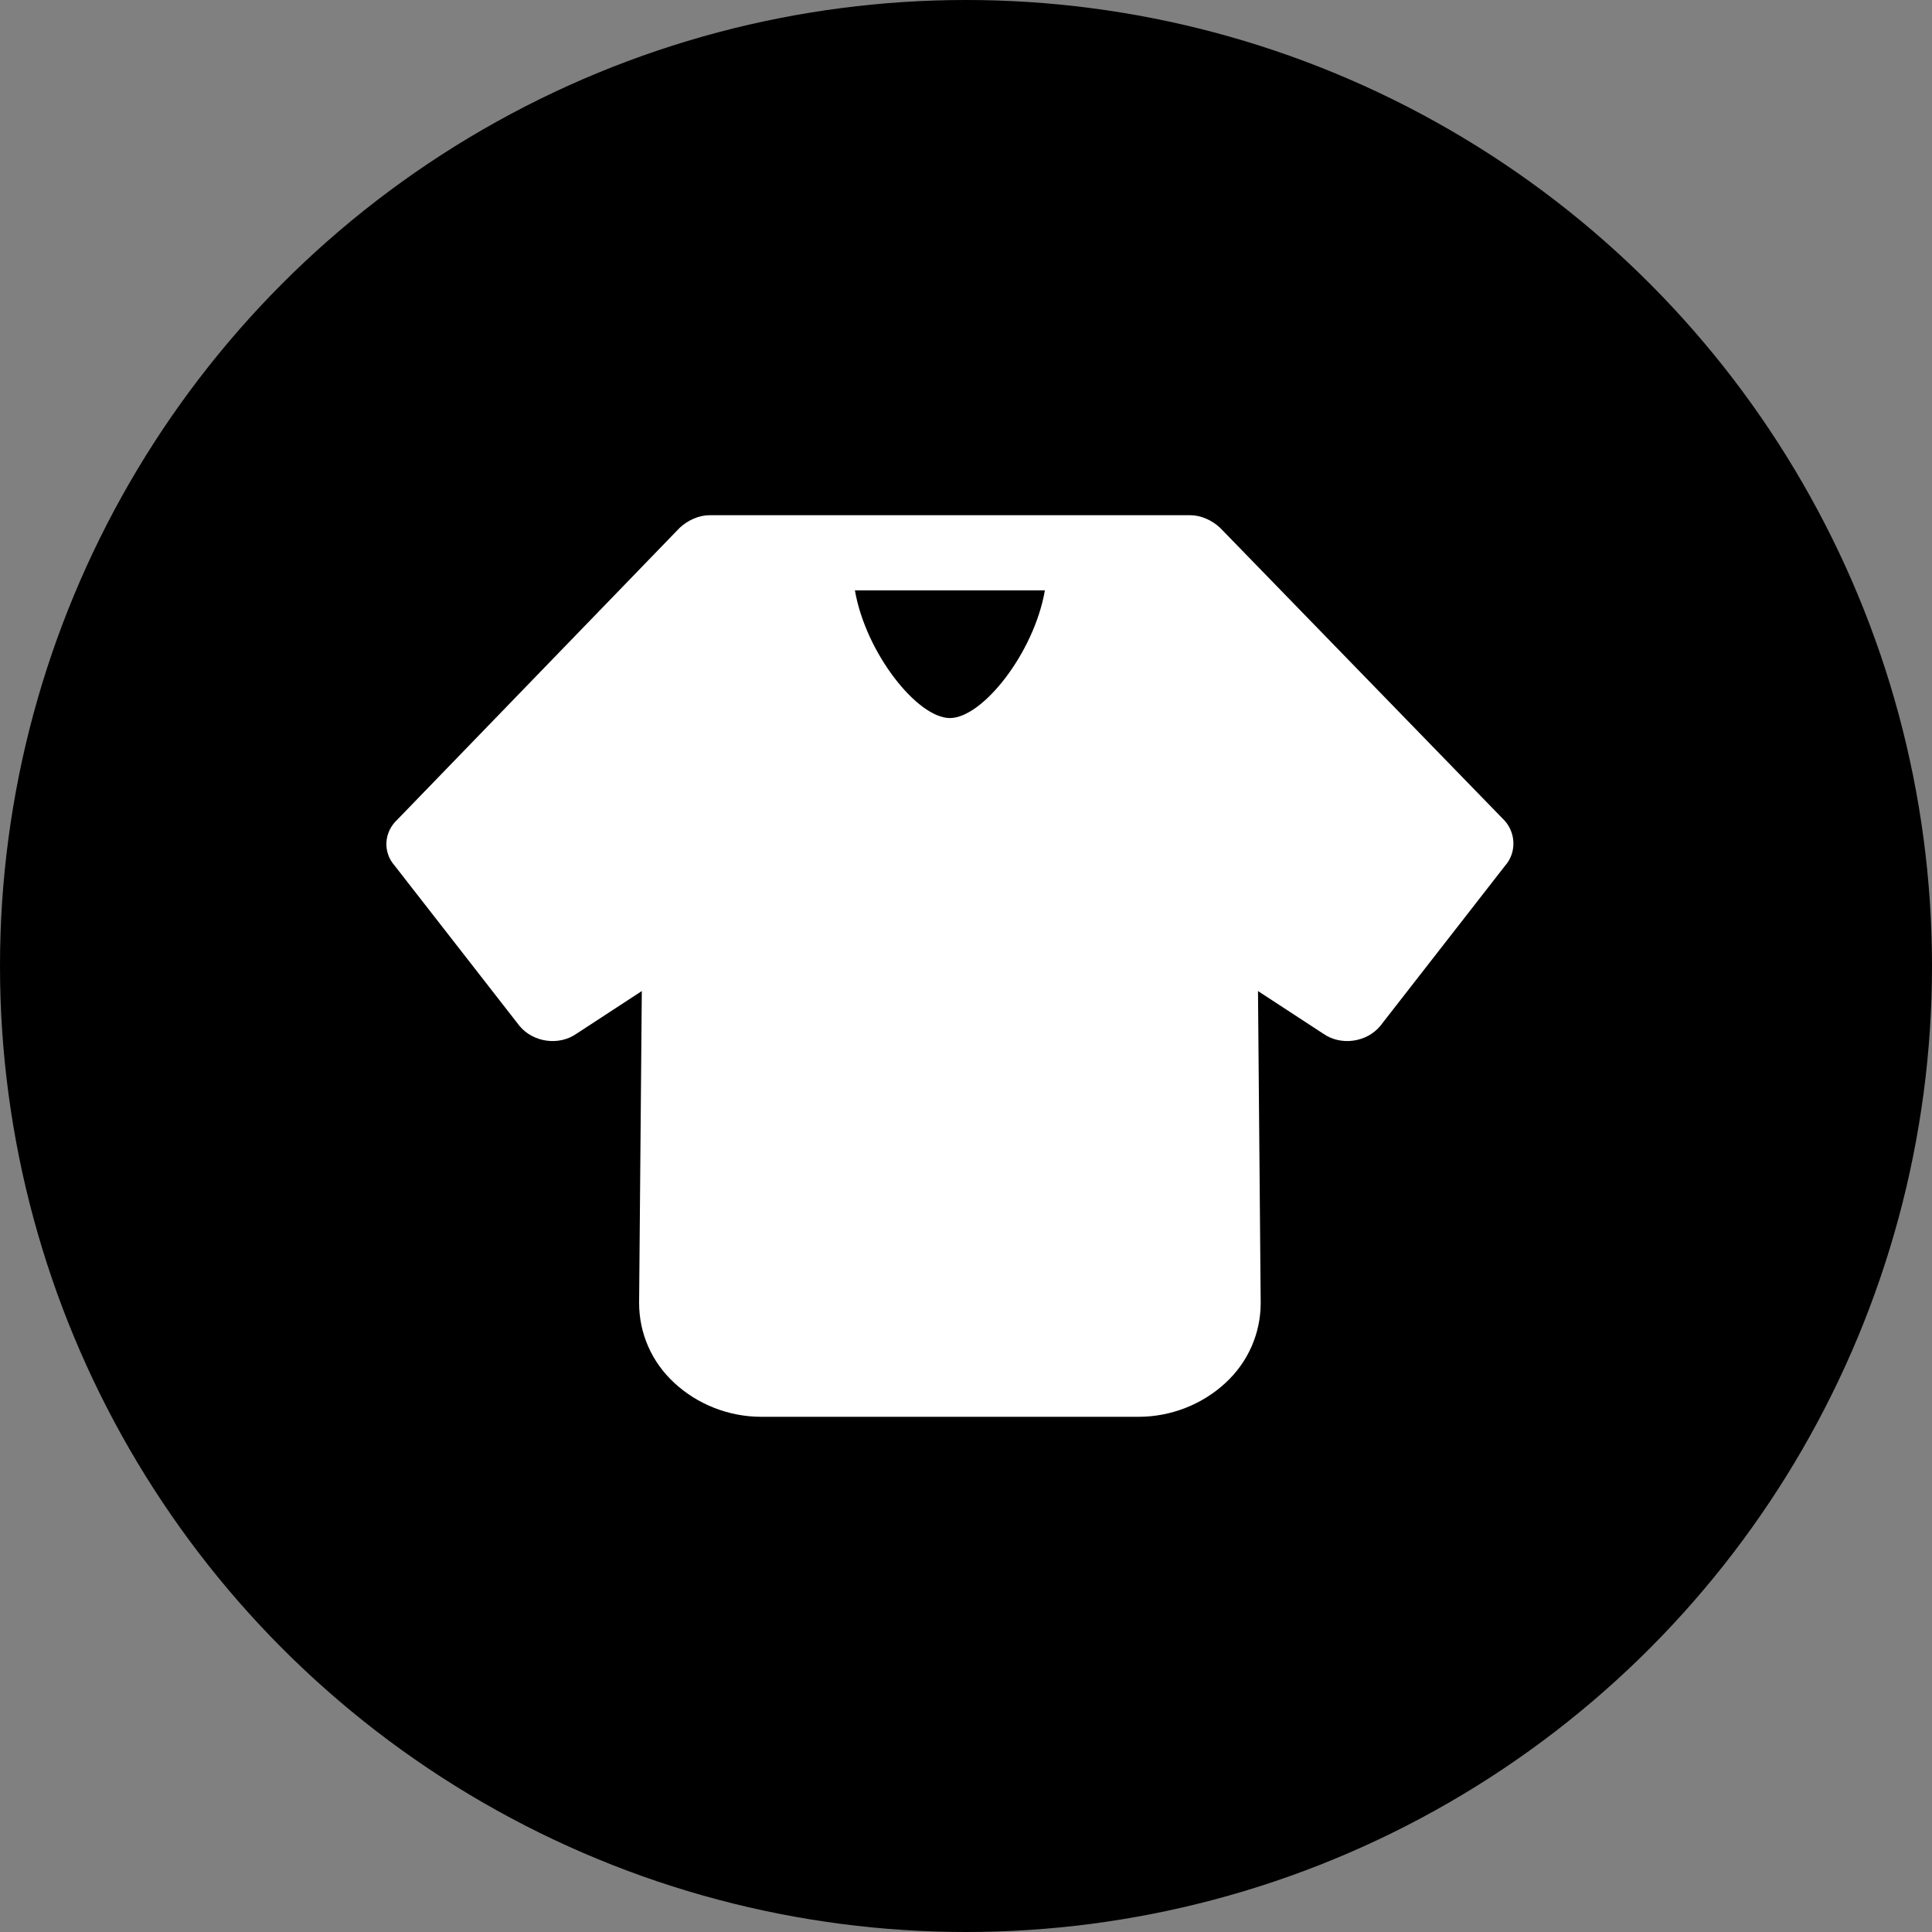
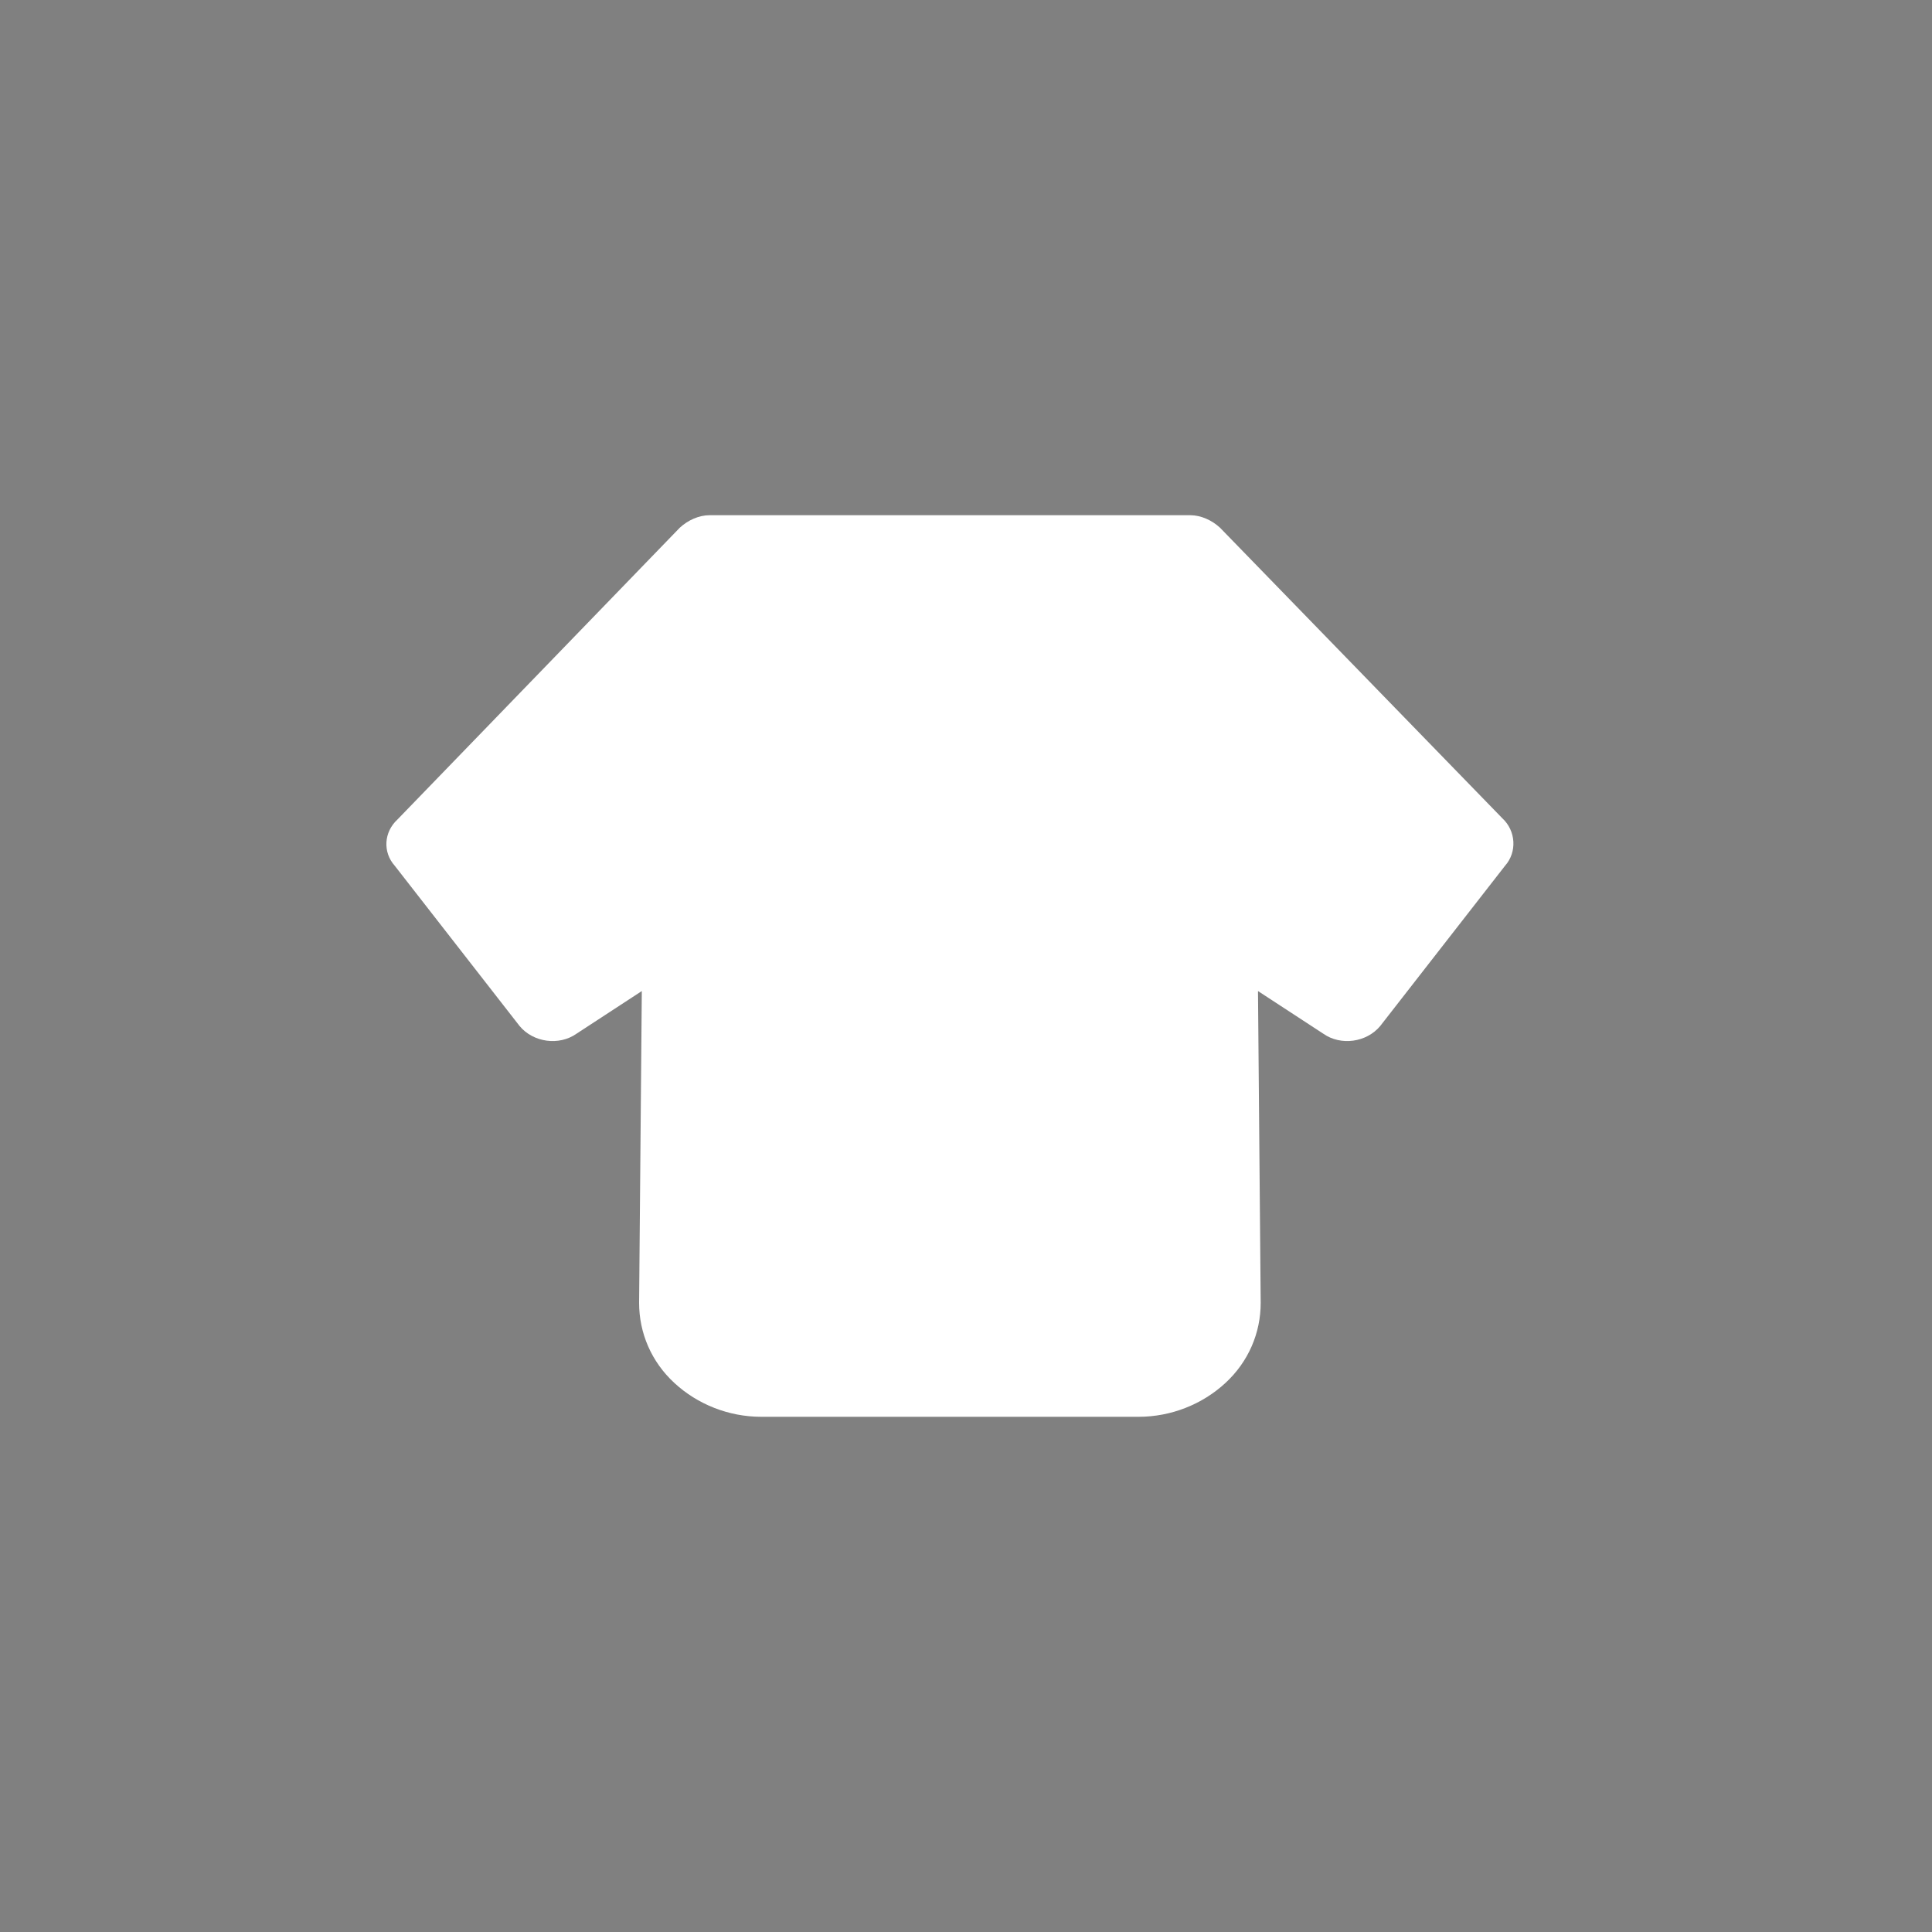
<svg xmlns="http://www.w3.org/2000/svg" width="30" height="30" viewBox="0 0 30 30" fill="none">
  <rect x="0" y="0" width="30" height="30" fill="#808080" stroke="none" />
  <g clip-path="url(#clip0_340_1938)">
-     <circle cx="15" cy="15" r="15" fill="black" />
-     <path d="M23.328 12.706L18.944 8.194C18.818 8.078 18.649 8 18.48 8H11.02C10.851 8 10.682 8.078 10.556 8.194L6.172 12.725C5.961 12.919 5.94 13.231 6.13 13.444L8.069 15.933C8.28 16.186 8.68 16.244 8.954 16.05L9.966 15.389L9.924 20.231C9.924 20.697 10.113 21.144 10.472 21.475C10.83 21.806 11.315 22 11.82 22H17.68C18.185 22 18.67 21.806 19.028 21.475C19.387 21.144 19.576 20.697 19.576 20.231L19.534 15.389L20.546 16.05C20.82 16.244 21.22 16.186 21.431 15.933L23.37 13.444C23.56 13.231 23.539 12.9 23.328 12.706ZM14.75 11.15C14.244 11.15 13.443 10.139 13.275 9.167H16.225C16.057 10.139 15.256 11.15 14.75 11.15Z" fill="white" />
+     <path d="M23.328 12.706L18.944 8.194C18.818 8.078 18.649 8 18.48 8H11.02C10.851 8 10.682 8.078 10.556 8.194L6.172 12.725C5.961 12.919 5.94 13.231 6.13 13.444L8.069 15.933C8.28 16.186 8.68 16.244 8.954 16.05L9.966 15.389L9.924 20.231C9.924 20.697 10.113 21.144 10.472 21.475C10.83 21.806 11.315 22 11.82 22H17.68C18.185 22 18.67 21.806 19.028 21.475C19.387 21.144 19.576 20.697 19.576 20.231L19.534 15.389L20.546 16.05C20.82 16.244 21.22 16.186 21.431 15.933L23.37 13.444C23.56 13.231 23.539 12.9 23.328 12.706ZM14.75 11.15H16.225C16.057 10.139 15.256 11.15 14.75 11.15Z" fill="white" />
  </g>
  <defs>
    <clipPath id="clip0_340_1938">
      <rect width="30" height="30" fill="white" />
    </clipPath>
  </defs>
</svg>